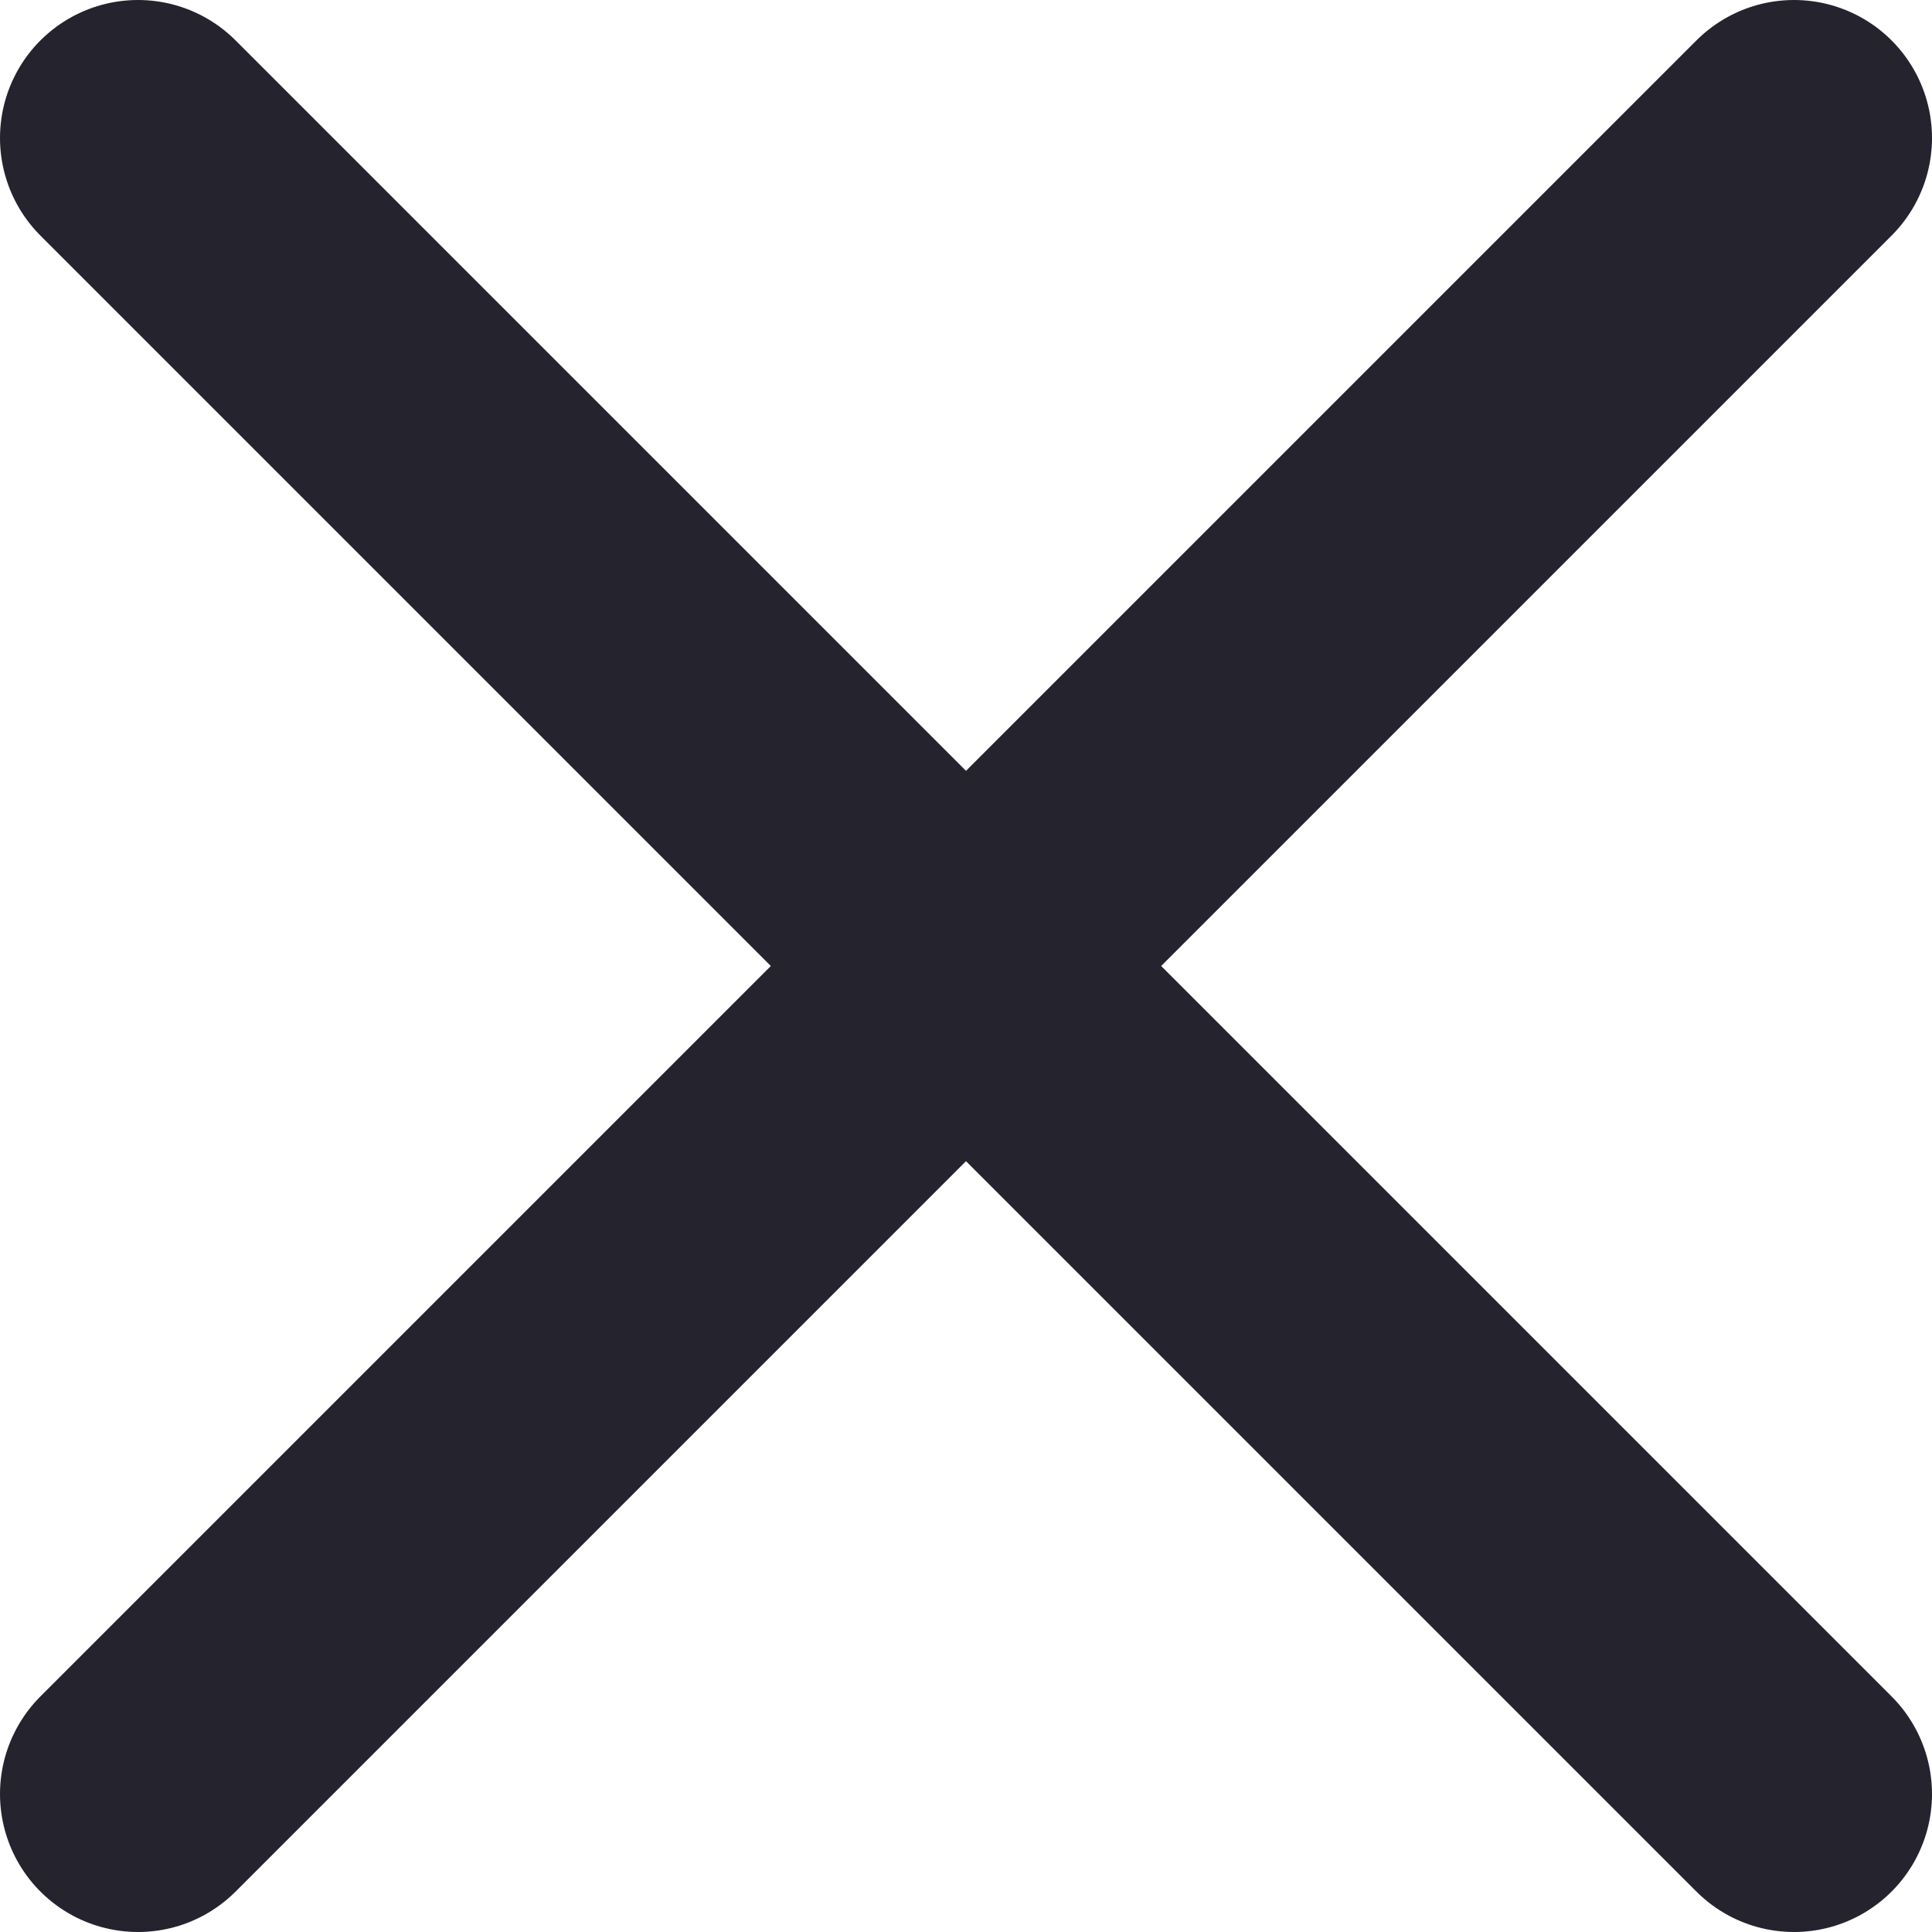
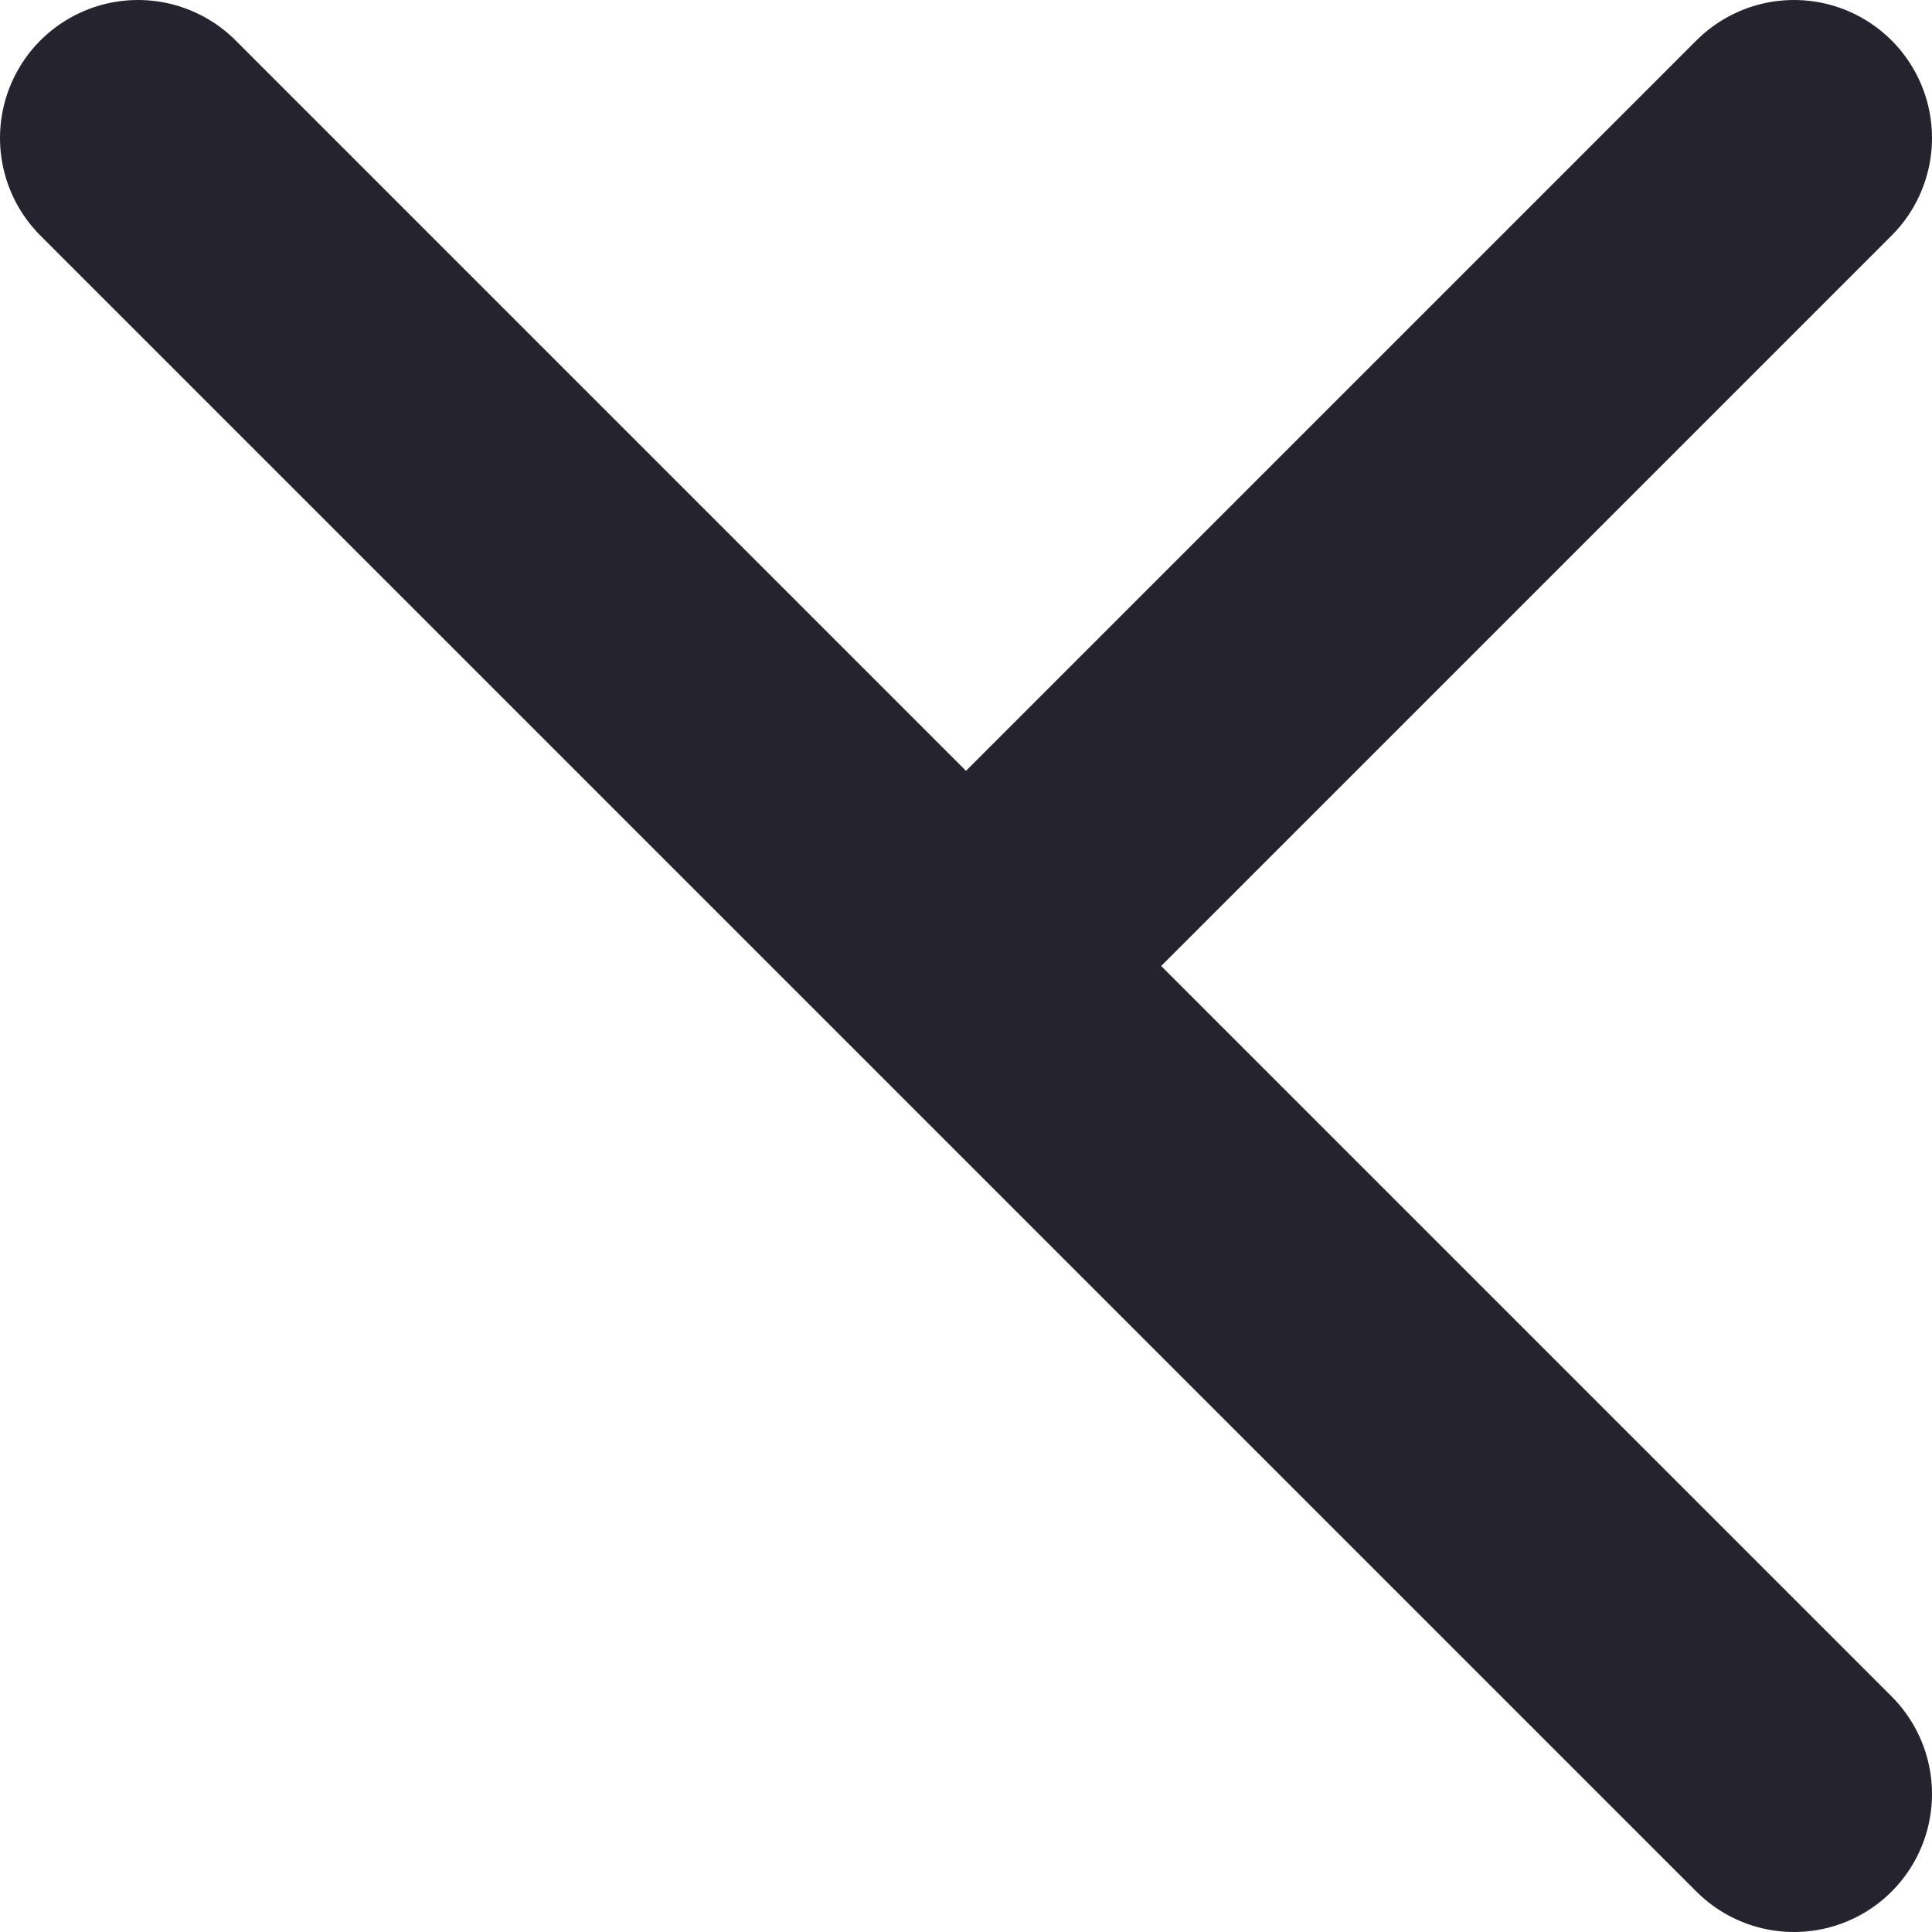
<svg xmlns="http://www.w3.org/2000/svg" width="14" height="14" viewBox="0 0 14 14" fill="none">
-   <path d="M1 1L7 7M7 7L13 13M7 7L13 1M7 7L1 13" stroke="#25232E" stroke-width="2" stroke-linecap="round" />
+   <path d="M1 1L7 7M7 7L13 13M7 7L13 1M7 7" stroke="#25232E" stroke-width="2" stroke-linecap="round" />
</svg>